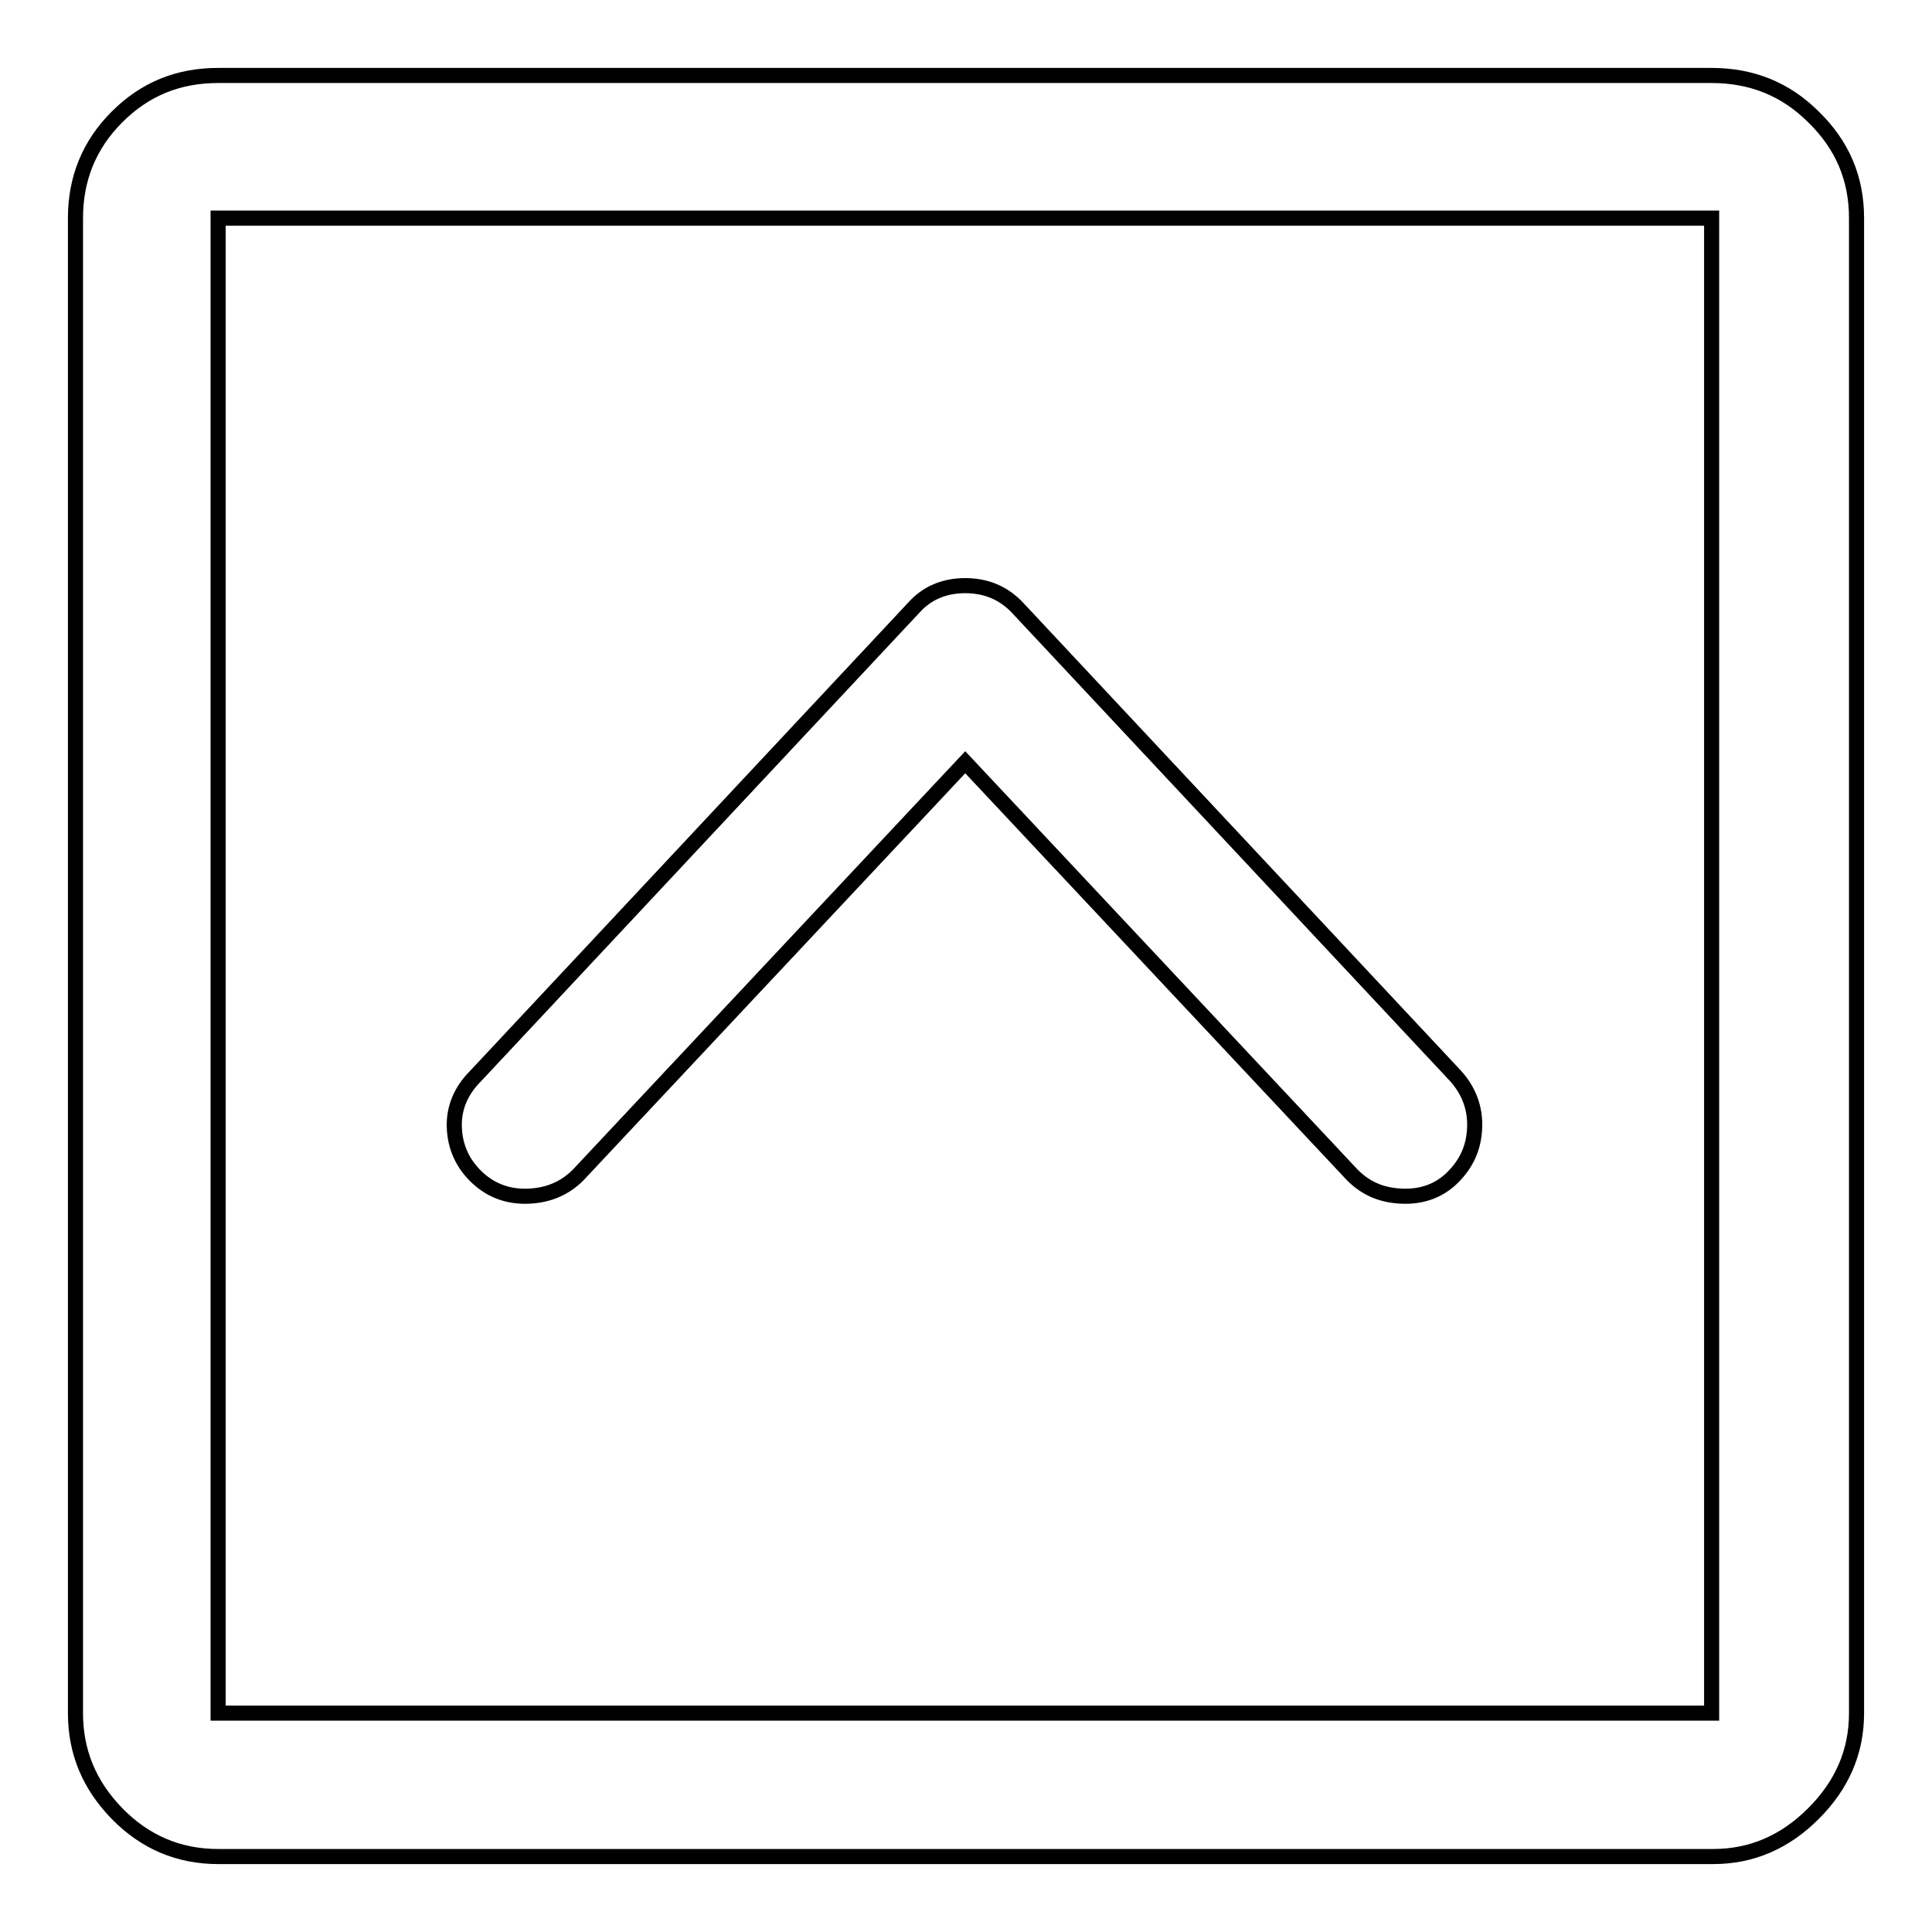
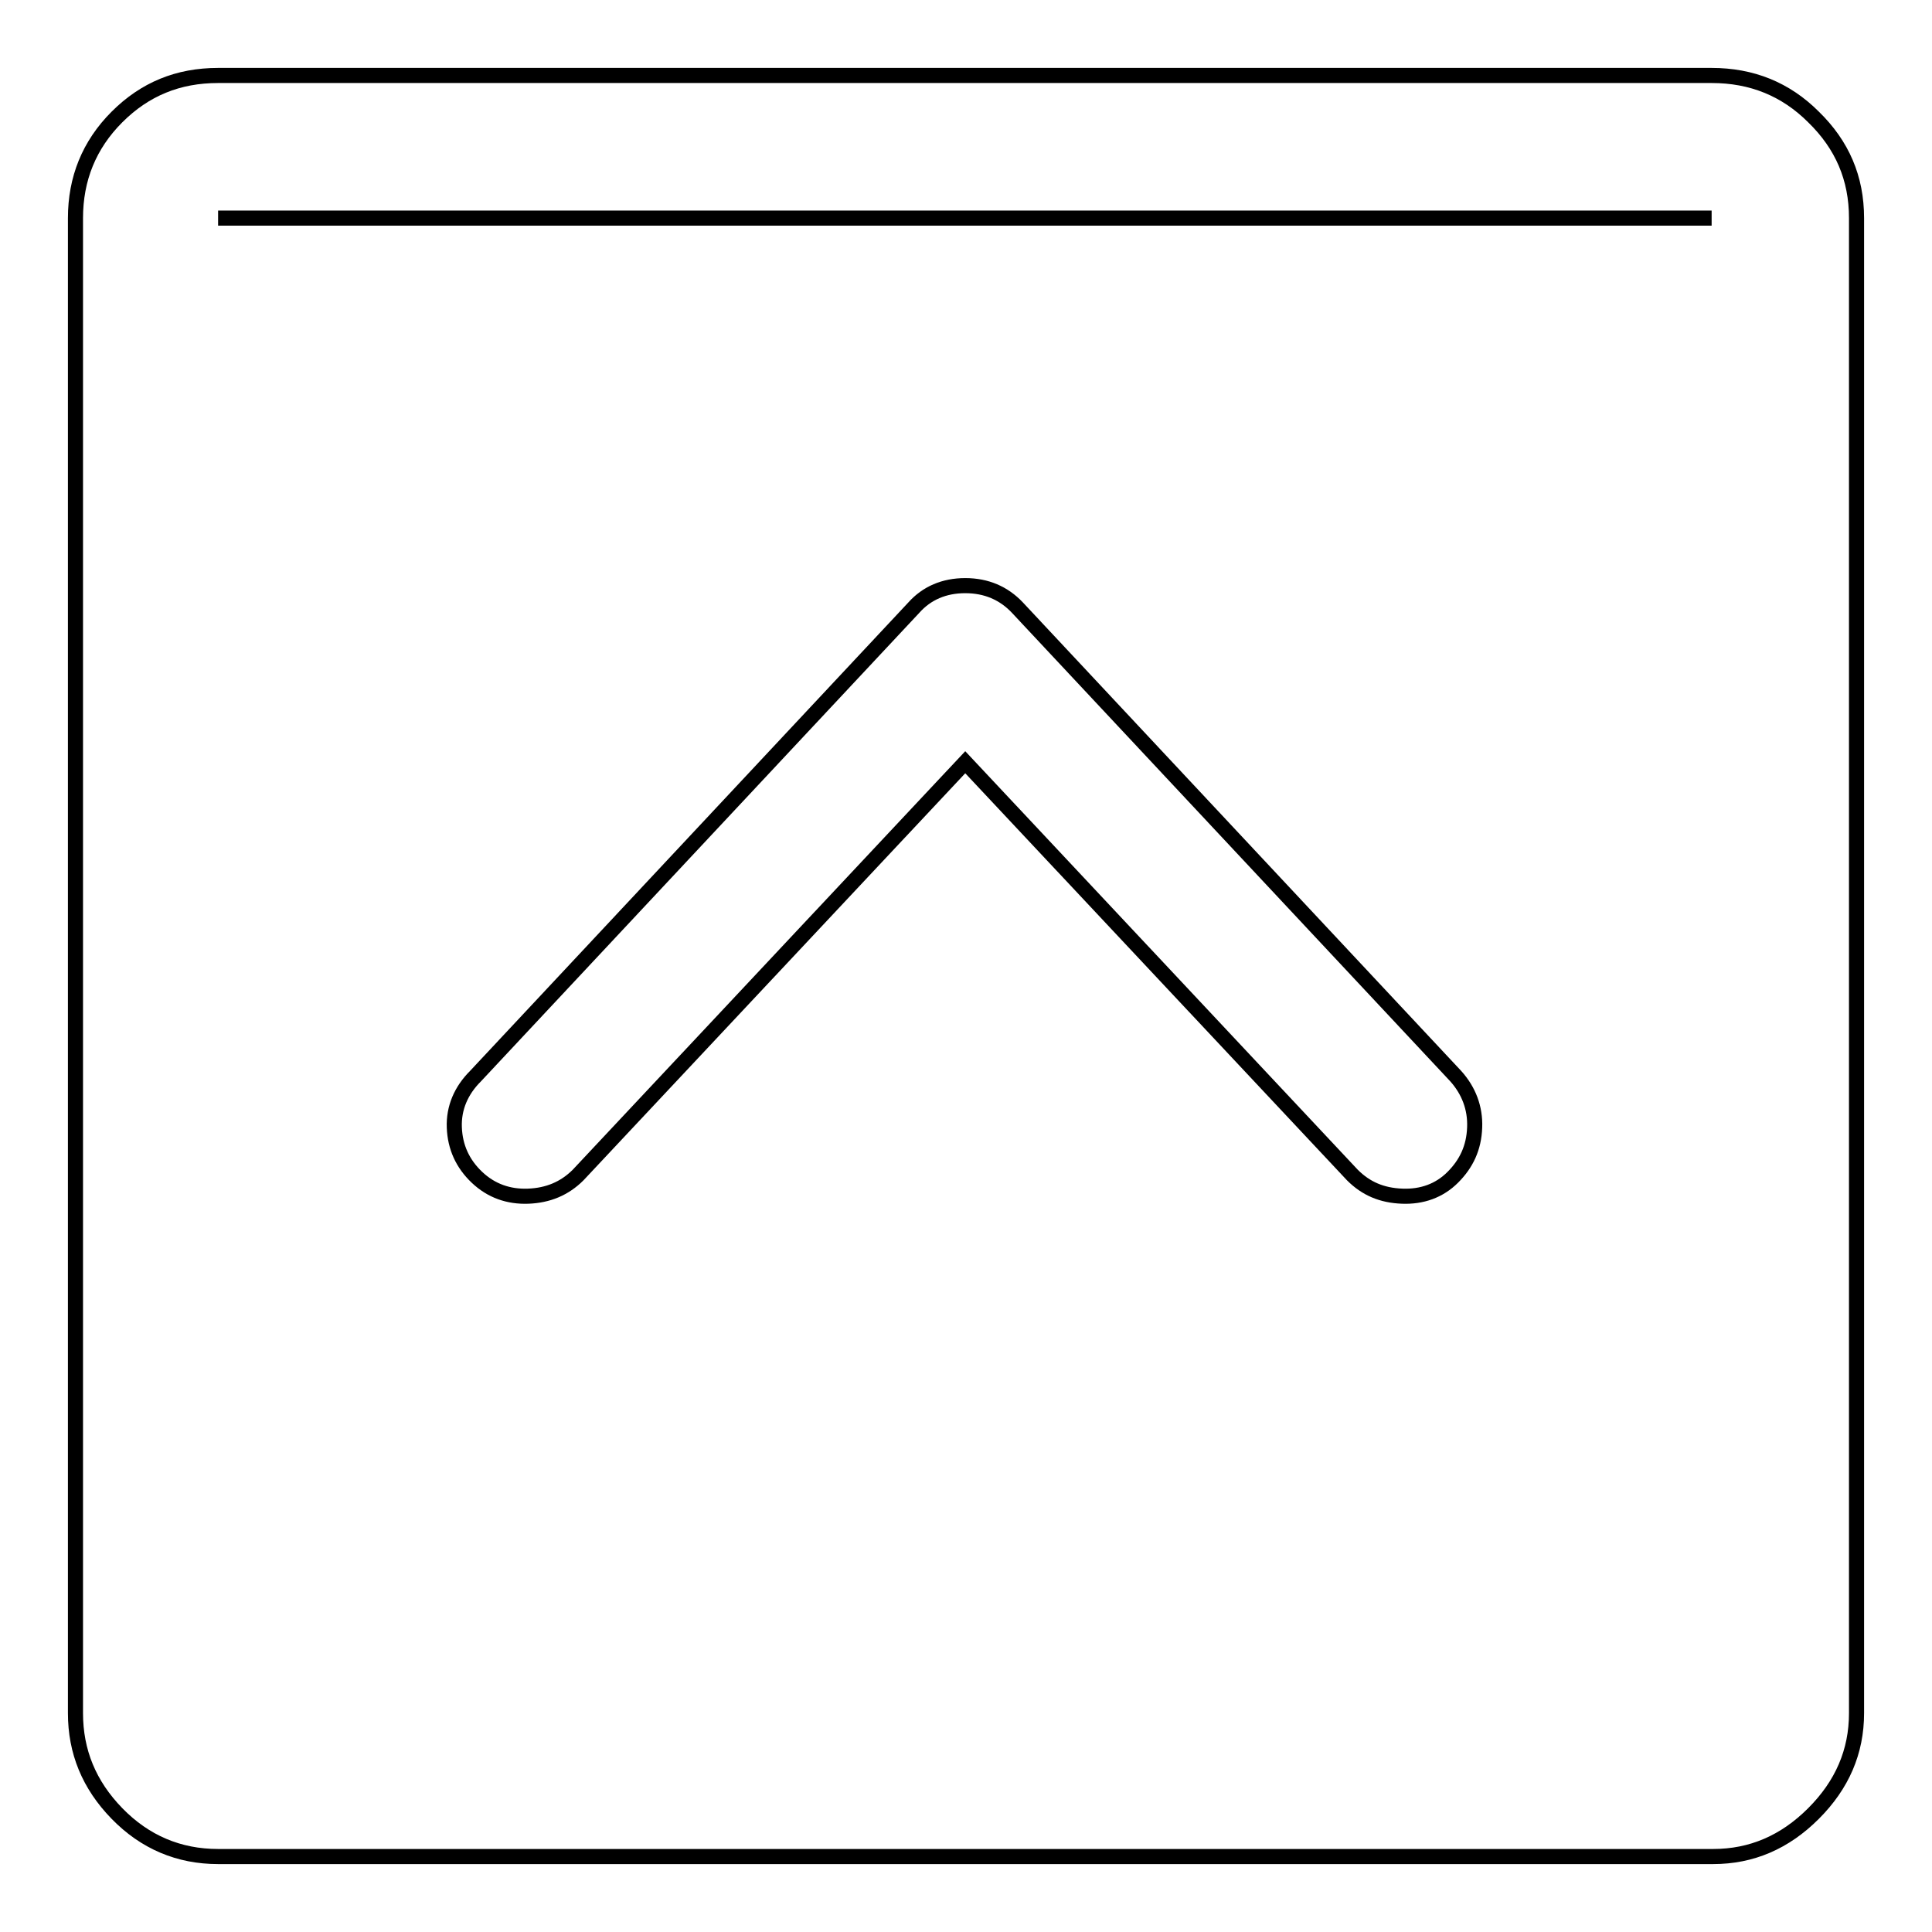
<svg xmlns="http://www.w3.org/2000/svg" version="1.1" x="0px" y="0px" viewBox="0 0 256 256" enable-background="new 0 0 256 256" xml:space="preserve">
  <g>
-     <path stroke-width="2" fill-opacity="0" stroke="#000000" d="M226.8,28.9v198.1H28.9V28.9H226.8z M226.8,10H28.9c-5.3,0-9.7,1.8-13.4,5.5c-3.7,3.7-5.5,8.2-5.5,13.4 v198.1c0,5.1,1.8,9.5,5.5,13.3c3.7,3.8,8.2,5.7,13.4,5.7h198.1c5.1,0,9.5-1.9,13.3-5.7c3.8-3.8,5.7-8.2,5.7-13.3V28.9 c0-5.3-1.9-9.7-5.7-13.4C236.6,11.8,232.1,10,226.8,10z M127.9,77.6c-2.8,0-5.1,1-6.8,2.9l-58.1,62.1c-1.9,1.9-2.9,4.2-2.8,6.8 c0.1,2.6,1.1,4.8,3,6.6c1.9,1.8,4.2,2.6,6.8,2.5c2.6-0.1,4.8-1,6.6-2.8l51.3-54.7l51.3,54.7c1.8,1.8,3.9,2.7,6.6,2.8 c2.6,0.1,4.9-0.7,6.7-2.5s2.8-3.9,2.9-6.6c0.1-2.6-0.8-4.9-2.5-6.8l-58.1-62.1C133,78.6,130.7,77.6,127.9,77.6z" />
+     <path stroke-width="2" fill-opacity="0" stroke="#000000" d="M226.8,28.9H28.9V28.9H226.8z M226.8,10H28.9c-5.3,0-9.7,1.8-13.4,5.5c-3.7,3.7-5.5,8.2-5.5,13.4 v198.1c0,5.1,1.8,9.5,5.5,13.3c3.7,3.8,8.2,5.7,13.4,5.7h198.1c5.1,0,9.5-1.9,13.3-5.7c3.8-3.8,5.7-8.2,5.7-13.3V28.9 c0-5.3-1.9-9.7-5.7-13.4C236.6,11.8,232.1,10,226.8,10z M127.9,77.6c-2.8,0-5.1,1-6.8,2.9l-58.1,62.1c-1.9,1.9-2.9,4.2-2.8,6.8 c0.1,2.6,1.1,4.8,3,6.6c1.9,1.8,4.2,2.6,6.8,2.5c2.6-0.1,4.8-1,6.6-2.8l51.3-54.7l51.3,54.7c1.8,1.8,3.9,2.7,6.6,2.8 c2.6,0.1,4.9-0.7,6.7-2.5s2.8-3.9,2.9-6.6c0.1-2.6-0.8-4.9-2.5-6.8l-58.1-62.1C133,78.6,130.7,77.6,127.9,77.6z" />
  </g>
</svg>